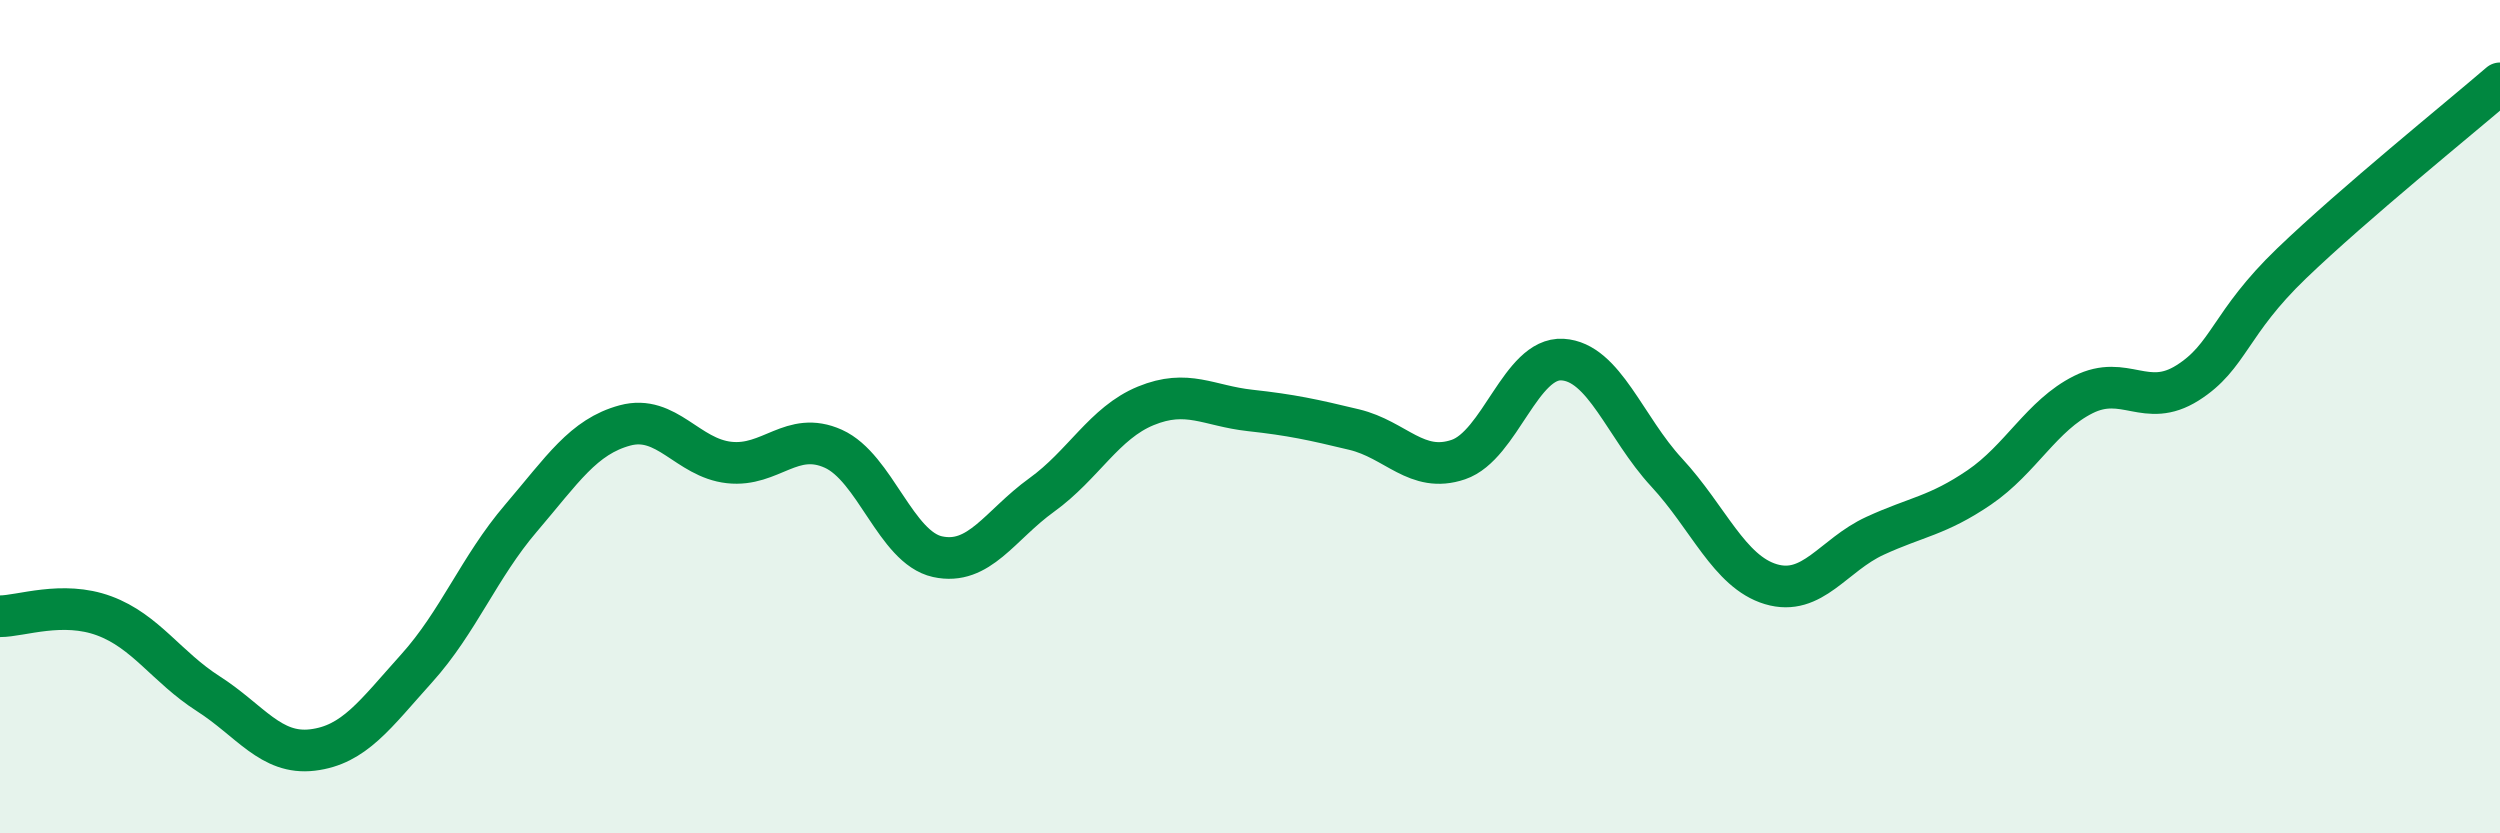
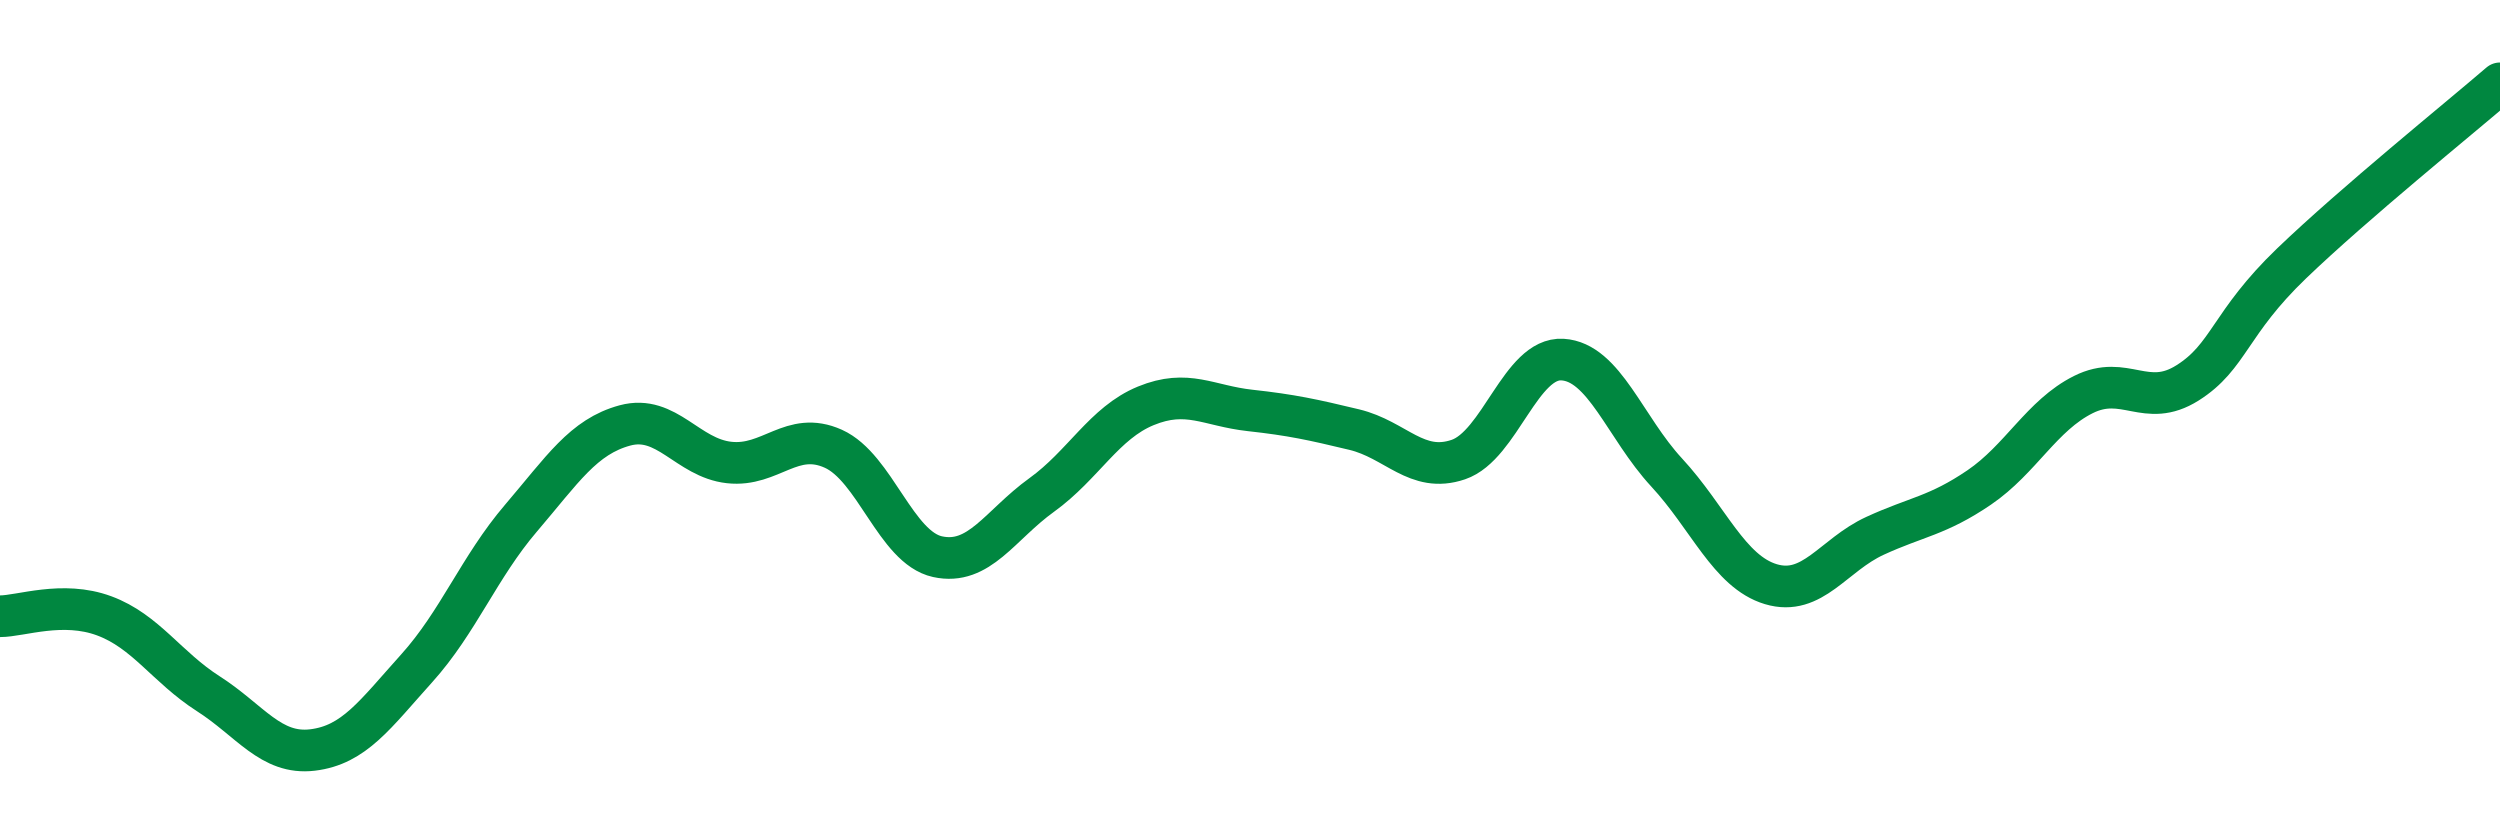
<svg xmlns="http://www.w3.org/2000/svg" width="60" height="20" viewBox="0 0 60 20">
-   <path d="M 0,14.79 C 0.5,14.79 1.5,14.41 2.5,14.78 C 3.5,15.15 4,16.01 5,16.65 C 6,17.29 6.5,18.12 7.5,18 C 8.5,17.88 9,17.15 10,16.04 C 11,14.93 11.5,13.61 12.5,12.44 C 13.5,11.27 14,10.48 15,10.21 C 16,9.94 16.5,10.99 17.5,11.1 C 18.5,11.21 19,10.32 20,10.77 C 21,11.22 21.5,13.14 22.5,13.36 C 23.5,13.58 24,12.6 25,11.88 C 26,11.16 26.5,10.15 27.5,9.74 C 28.5,9.33 29,9.74 30,9.85 C 31,9.96 31.5,10.07 32.5,10.31 C 33.5,10.55 34,11.37 35,11.03 C 36,10.69 36.5,8.57 37.5,8.63 C 38.5,8.69 39,10.26 40,11.34 C 41,12.42 41.5,13.72 42.5,14.02 C 43.5,14.32 44,13.32 45,12.86 C 46,12.4 46.5,12.38 47.5,11.7 C 48.5,11.02 49,9.97 50,9.47 C 51,8.97 51.5,9.82 52.5,9.19 C 53.5,8.56 53.5,7.76 55,6.32 C 56.5,4.88 59,2.86 60,2L60 20L0 20Z" fill="#008740" opacity="0.1" stroke-linecap="round" stroke-linejoin="round" />
  <path d="M 0,14.79 C 0.5,14.79 1.5,14.41 2.5,14.78 C 3.5,15.15 4,16.01 5,16.65 C 6,17.29 6.5,18.12 7.5,18 C 8.5,17.88 9,17.15 10,16.04 C 11,14.93 11.5,13.61 12.5,12.44 C 13.5,11.27 14,10.48 15,10.21 C 16,9.94 16.5,10.99 17.5,11.1 C 18.5,11.21 19,10.32 20,10.77 C 21,11.22 21.5,13.14 22.5,13.36 C 23.5,13.58 24,12.6 25,11.88 C 26,11.16 26.5,10.15 27.5,9.74 C 28.5,9.33 29,9.74 30,9.85 C 31,9.96 31.5,10.07 32.5,10.31 C 33.5,10.55 34,11.37 35,11.03 C 36,10.69 36.5,8.57 37.5,8.63 C 38.5,8.69 39,10.26 40,11.34 C 41,12.42 41.5,13.72 42.5,14.02 C 43.5,14.32 44,13.32 45,12.86 C 46,12.4 46.5,12.38 47.5,11.7 C 48.5,11.02 49,9.97 50,9.47 C 51,8.97 51.5,9.82 52.5,9.19 C 53.5,8.56 53.5,7.76 55,6.32 C 56.5,4.88 59,2.86 60,2" stroke="#008740" stroke-width="1" fill="none" stroke-linecap="round" stroke-linejoin="round" />
</svg>